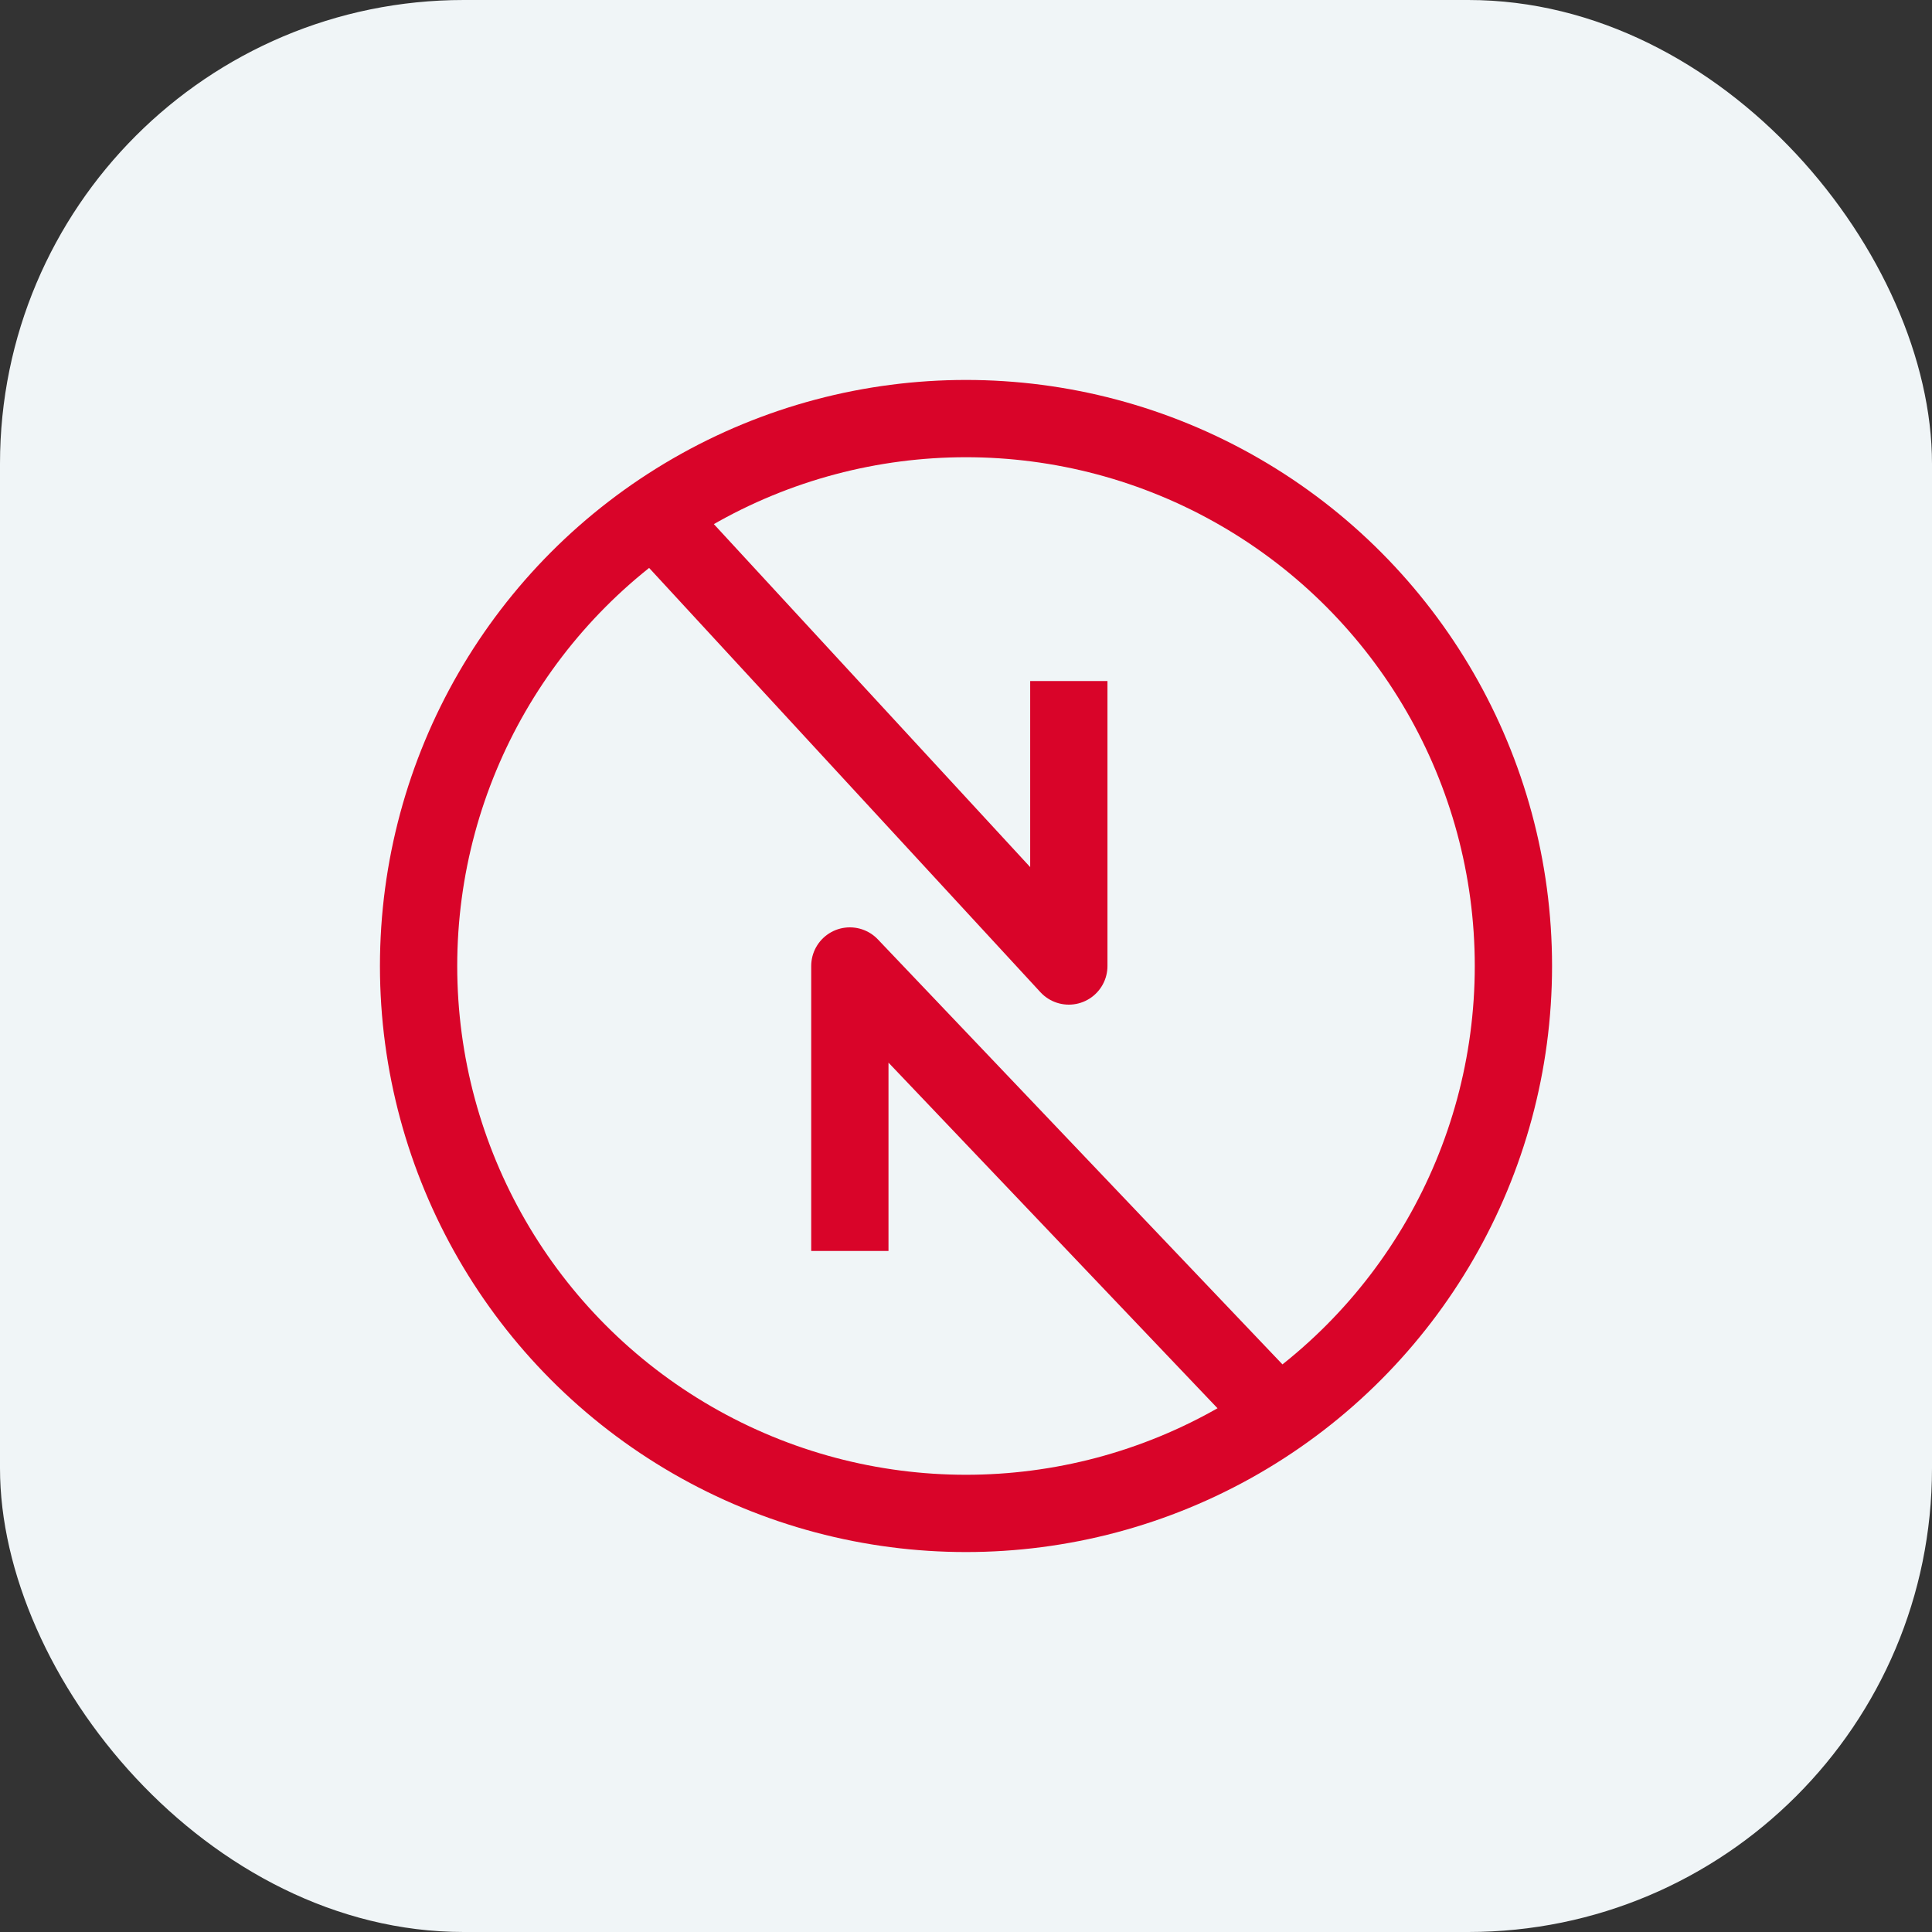
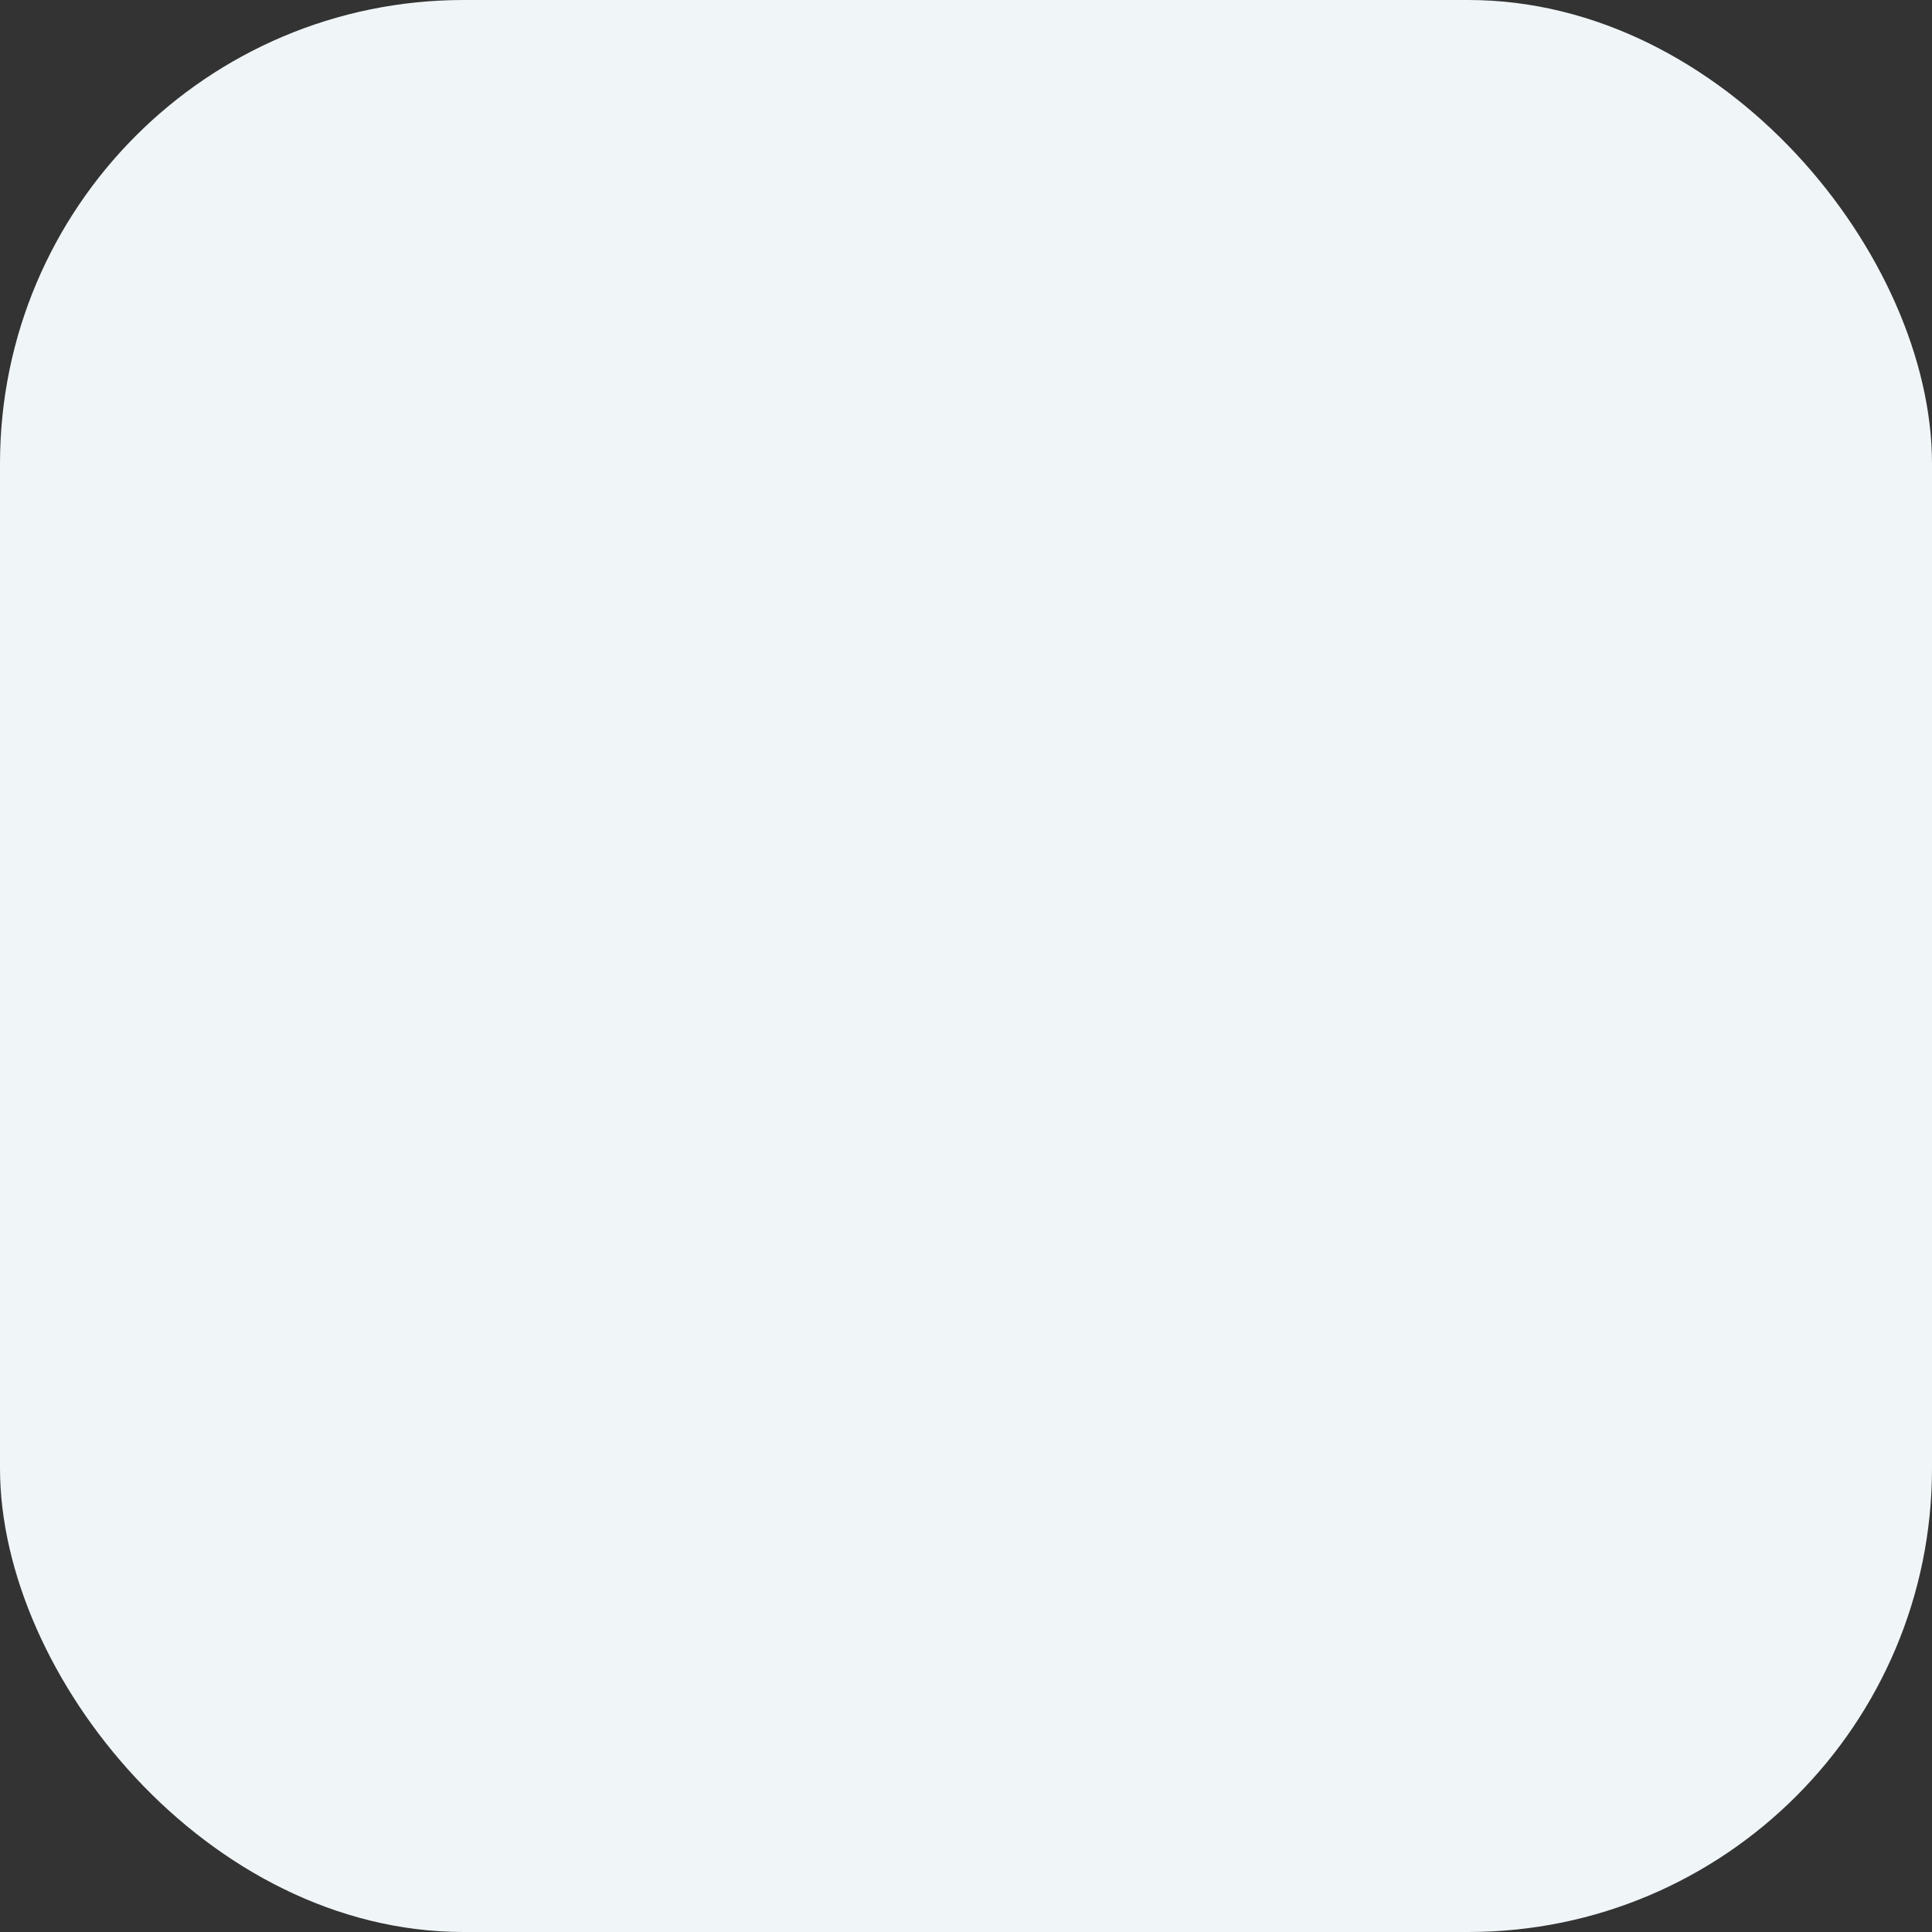
<svg xmlns="http://www.w3.org/2000/svg" width="50" height="50" viewBox="0 0 50 50" fill="none">
  <rect x="0" y="0" width="50" height="50" fill="#333333" stroke="none" />
  <rect width="50" height="50" rx="12" fill="#F0F5F7" />
-   <circle cx="25" cy="25" r="14.167" stroke="#D90429" stroke-width="2" stroke-linecap="square" />
-   <path d="M17.209 13.667L27.661 25V18.625" stroke="#D90429" stroke-width="2" stroke-linecap="square" stroke-linejoin="round" />
-   <path d="M32.619 36.161L21.994 25V31.375" stroke="#D90429" stroke-width="2" stroke-linecap="square" stroke-linejoin="round" />
</svg>